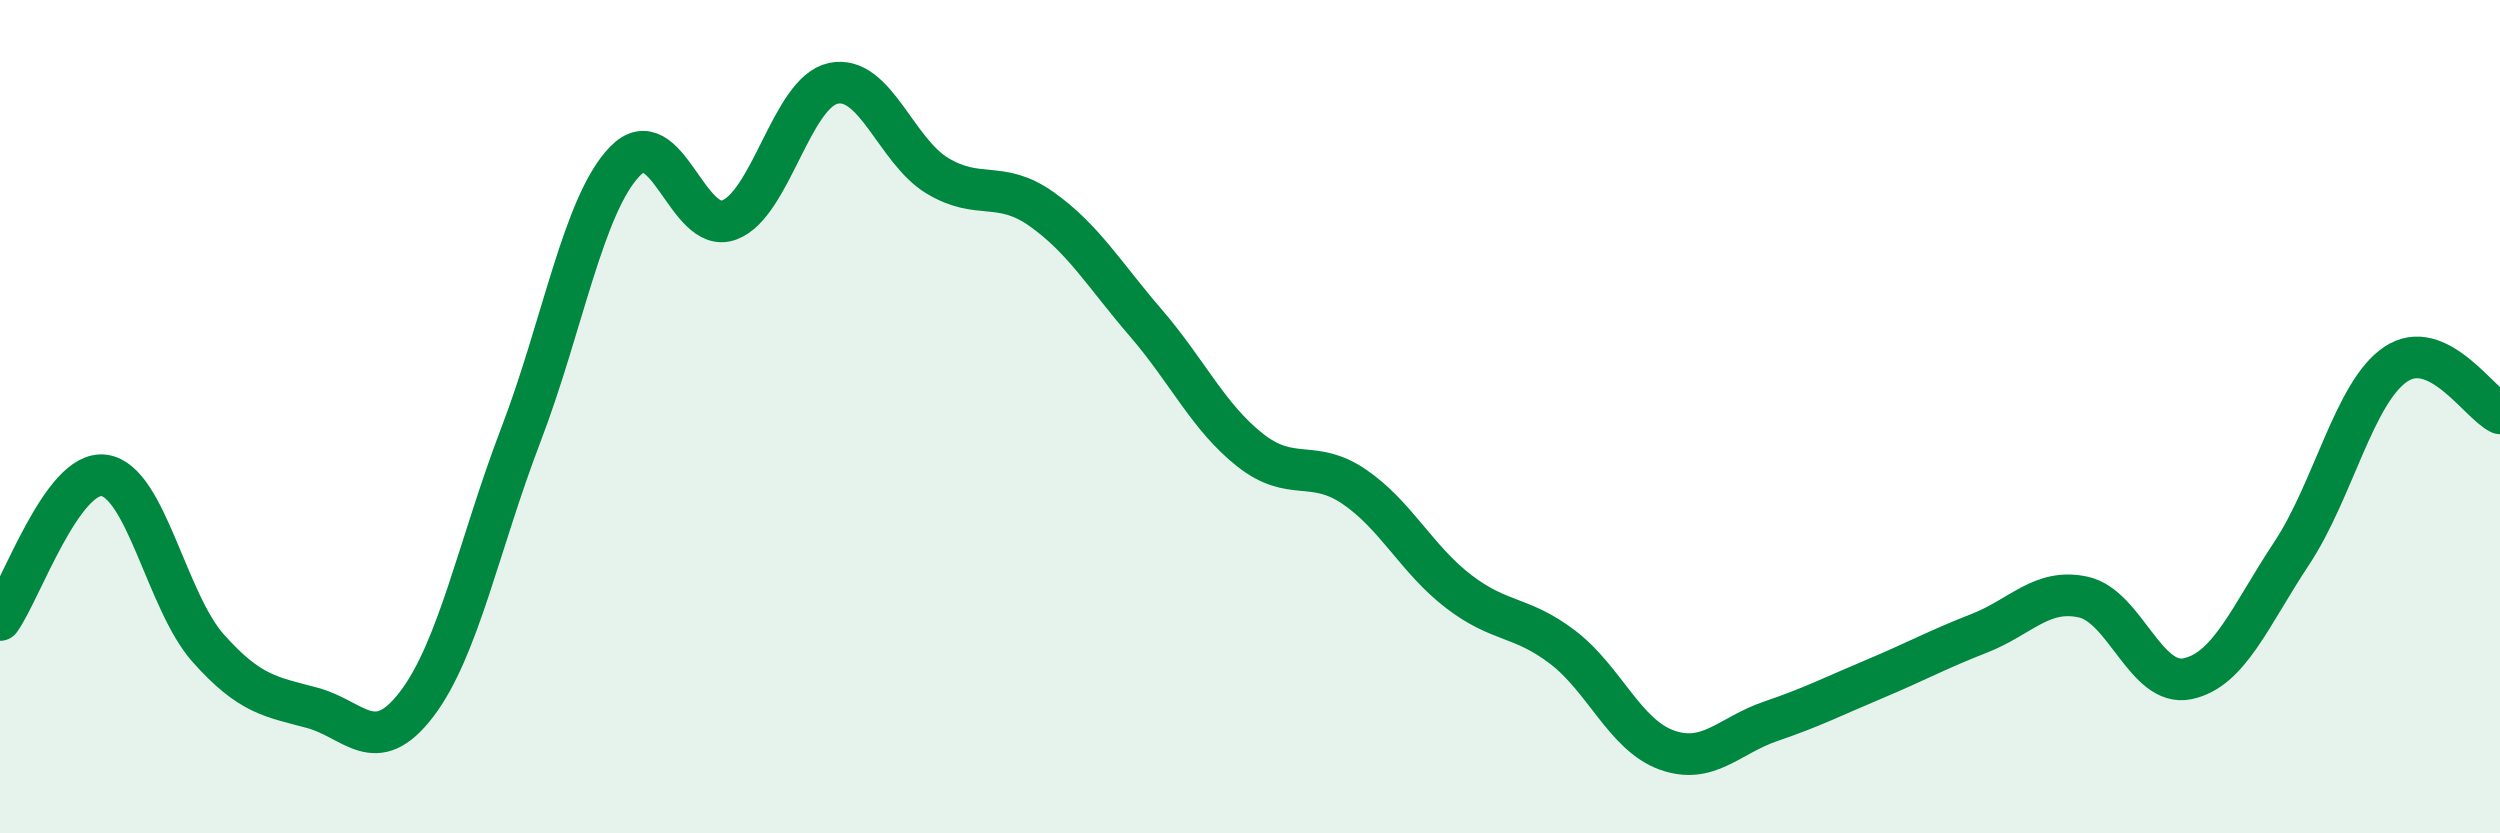
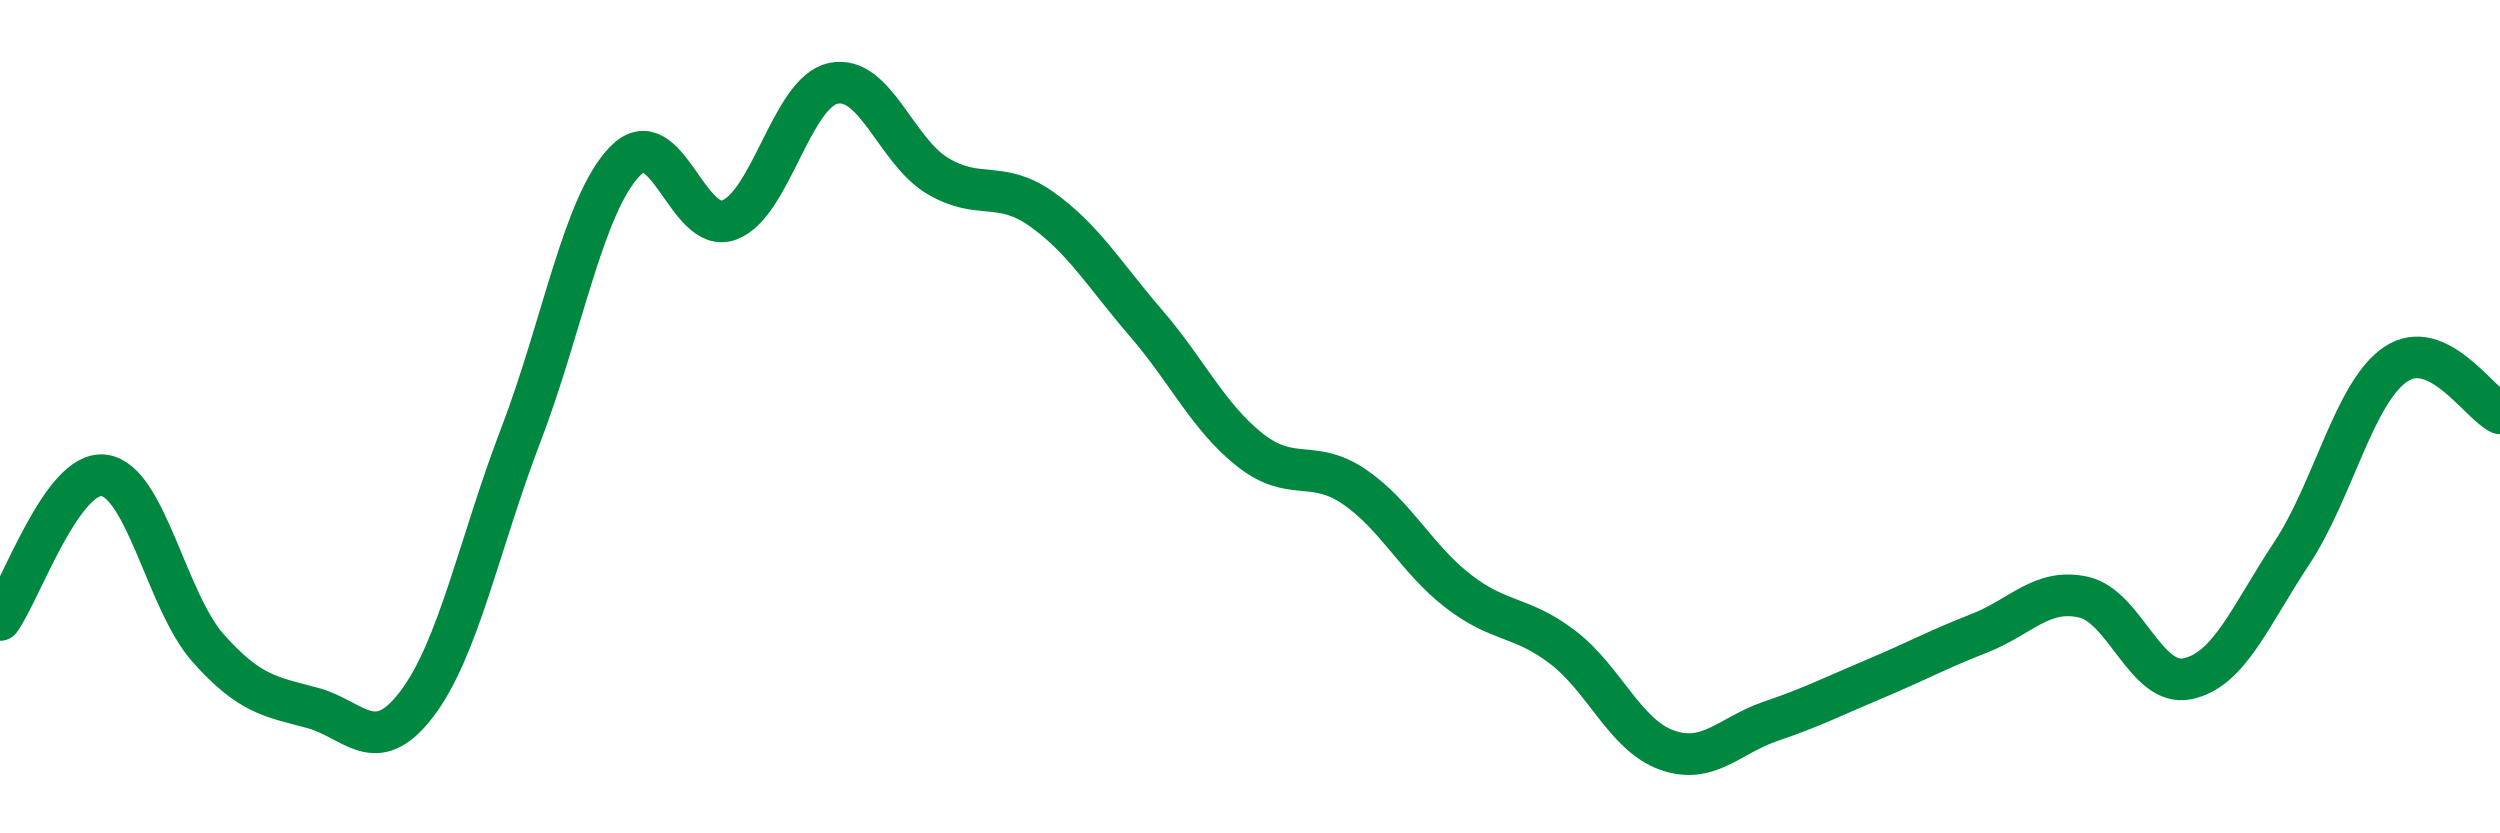
<svg xmlns="http://www.w3.org/2000/svg" width="60" height="20" viewBox="0 0 60 20">
-   <path d="M 0,14.88 C 0.5,14.19 1.5,11.27 2.5,11.41 C 3.5,11.55 4,14.44 5,15.56 C 6,16.68 6.5,16.72 7.5,16.99 C 8.5,17.26 9,18.21 10,16.9 C 11,15.59 11.5,13.05 12.5,10.44 C 13.5,7.83 14,4.9 15,3.87 C 16,2.84 16.5,5.65 17.5,5.28 C 18.5,4.91 19,2.21 20,2 C 21,1.79 21.5,3.62 22.5,4.22 C 23.5,4.82 24,4.31 25,5.02 C 26,5.73 26.5,6.59 27.5,7.75 C 28.5,8.91 29,10.01 30,10.8 C 31,11.59 31.5,11 32.5,11.68 C 33.5,12.36 34,13.42 35,14.19 C 36,14.96 36.5,14.77 37.5,15.53 C 38.5,16.29 39,17.64 40,18 C 41,18.36 41.5,17.65 42.5,17.31 C 43.5,16.97 44,16.71 45,16.29 C 46,15.87 46.5,15.59 47.5,15.2 C 48.5,14.81 49,14.11 50,14.33 C 51,14.55 51.5,16.5 52.5,16.29 C 53.5,16.08 54,14.79 55,13.28 C 56,11.77 56.5,9.41 57.5,8.74 C 58.5,8.07 59.5,9.68 60,9.92L60 20L0 20Z" fill="#008740" opacity="0.1" stroke-linecap="round" stroke-linejoin="round" />
  <path d="M 0,14.88 C 0.5,14.19 1.5,11.27 2.5,11.41 C 3.5,11.55 4,14.44 5,15.56 C 6,16.68 6.5,16.72 7.5,16.99 C 8.5,17.26 9,18.21 10,16.9 C 11,15.59 11.5,13.05 12.5,10.44 C 13.5,7.83 14,4.9 15,3.87 C 16,2.84 16.5,5.65 17.5,5.28 C 18.5,4.91 19,2.21 20,2 C 21,1.79 21.5,3.62 22.5,4.22 C 23.5,4.82 24,4.31 25,5.02 C 26,5.73 26.5,6.59 27.5,7.75 C 28.5,8.91 29,10.01 30,10.8 C 31,11.59 31.5,11 32.5,11.68 C 33.5,12.36 34,13.42 35,14.19 C 36,14.96 36.5,14.77 37.5,15.53 C 38.5,16.29 39,17.64 40,18 C 41,18.36 41.5,17.65 42.5,17.31 C 43.5,16.97 44,16.71 45,16.29 C 46,15.87 46.5,15.59 47.5,15.2 C 48.5,14.81 49,14.11 50,14.33 C 51,14.55 51.5,16.5 52.5,16.29 C 53.5,16.08 54,14.79 55,13.28 C 56,11.77 56.5,9.41 57.5,8.74 C 58.5,8.07 59.5,9.68 60,9.92" stroke="#008740" stroke-width="1" fill="none" stroke-linecap="round" stroke-linejoin="round" />
</svg>